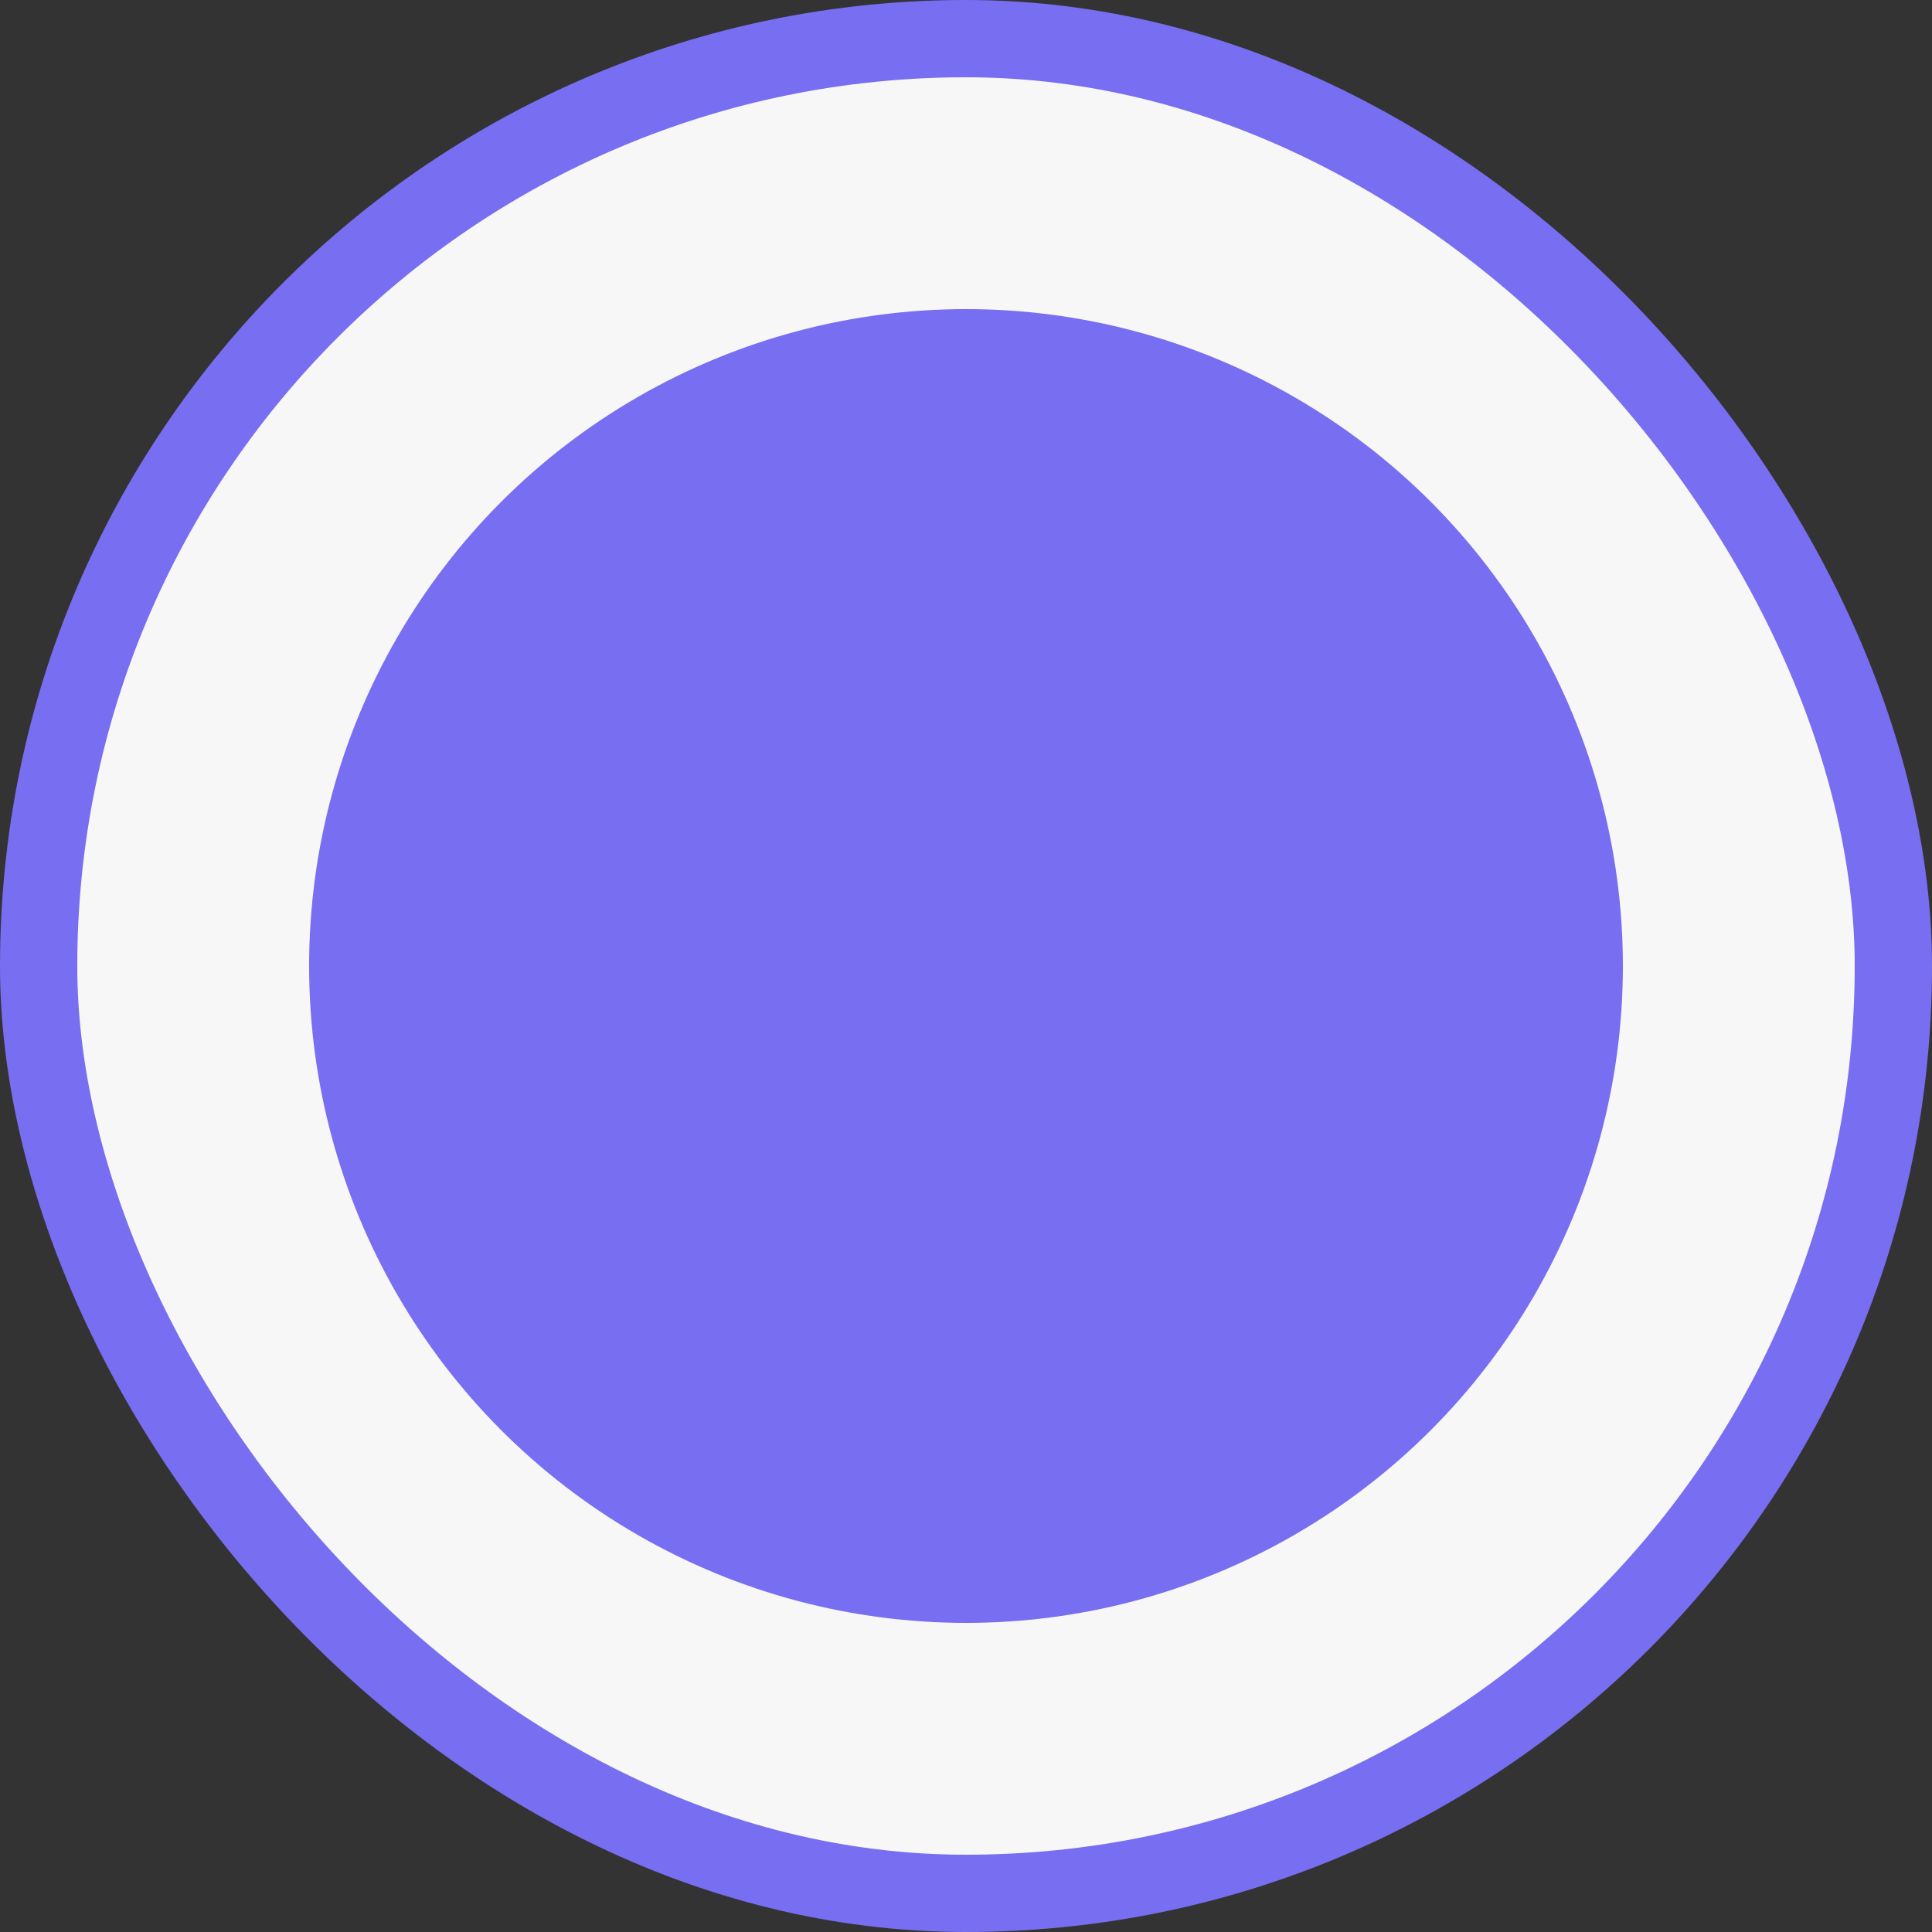
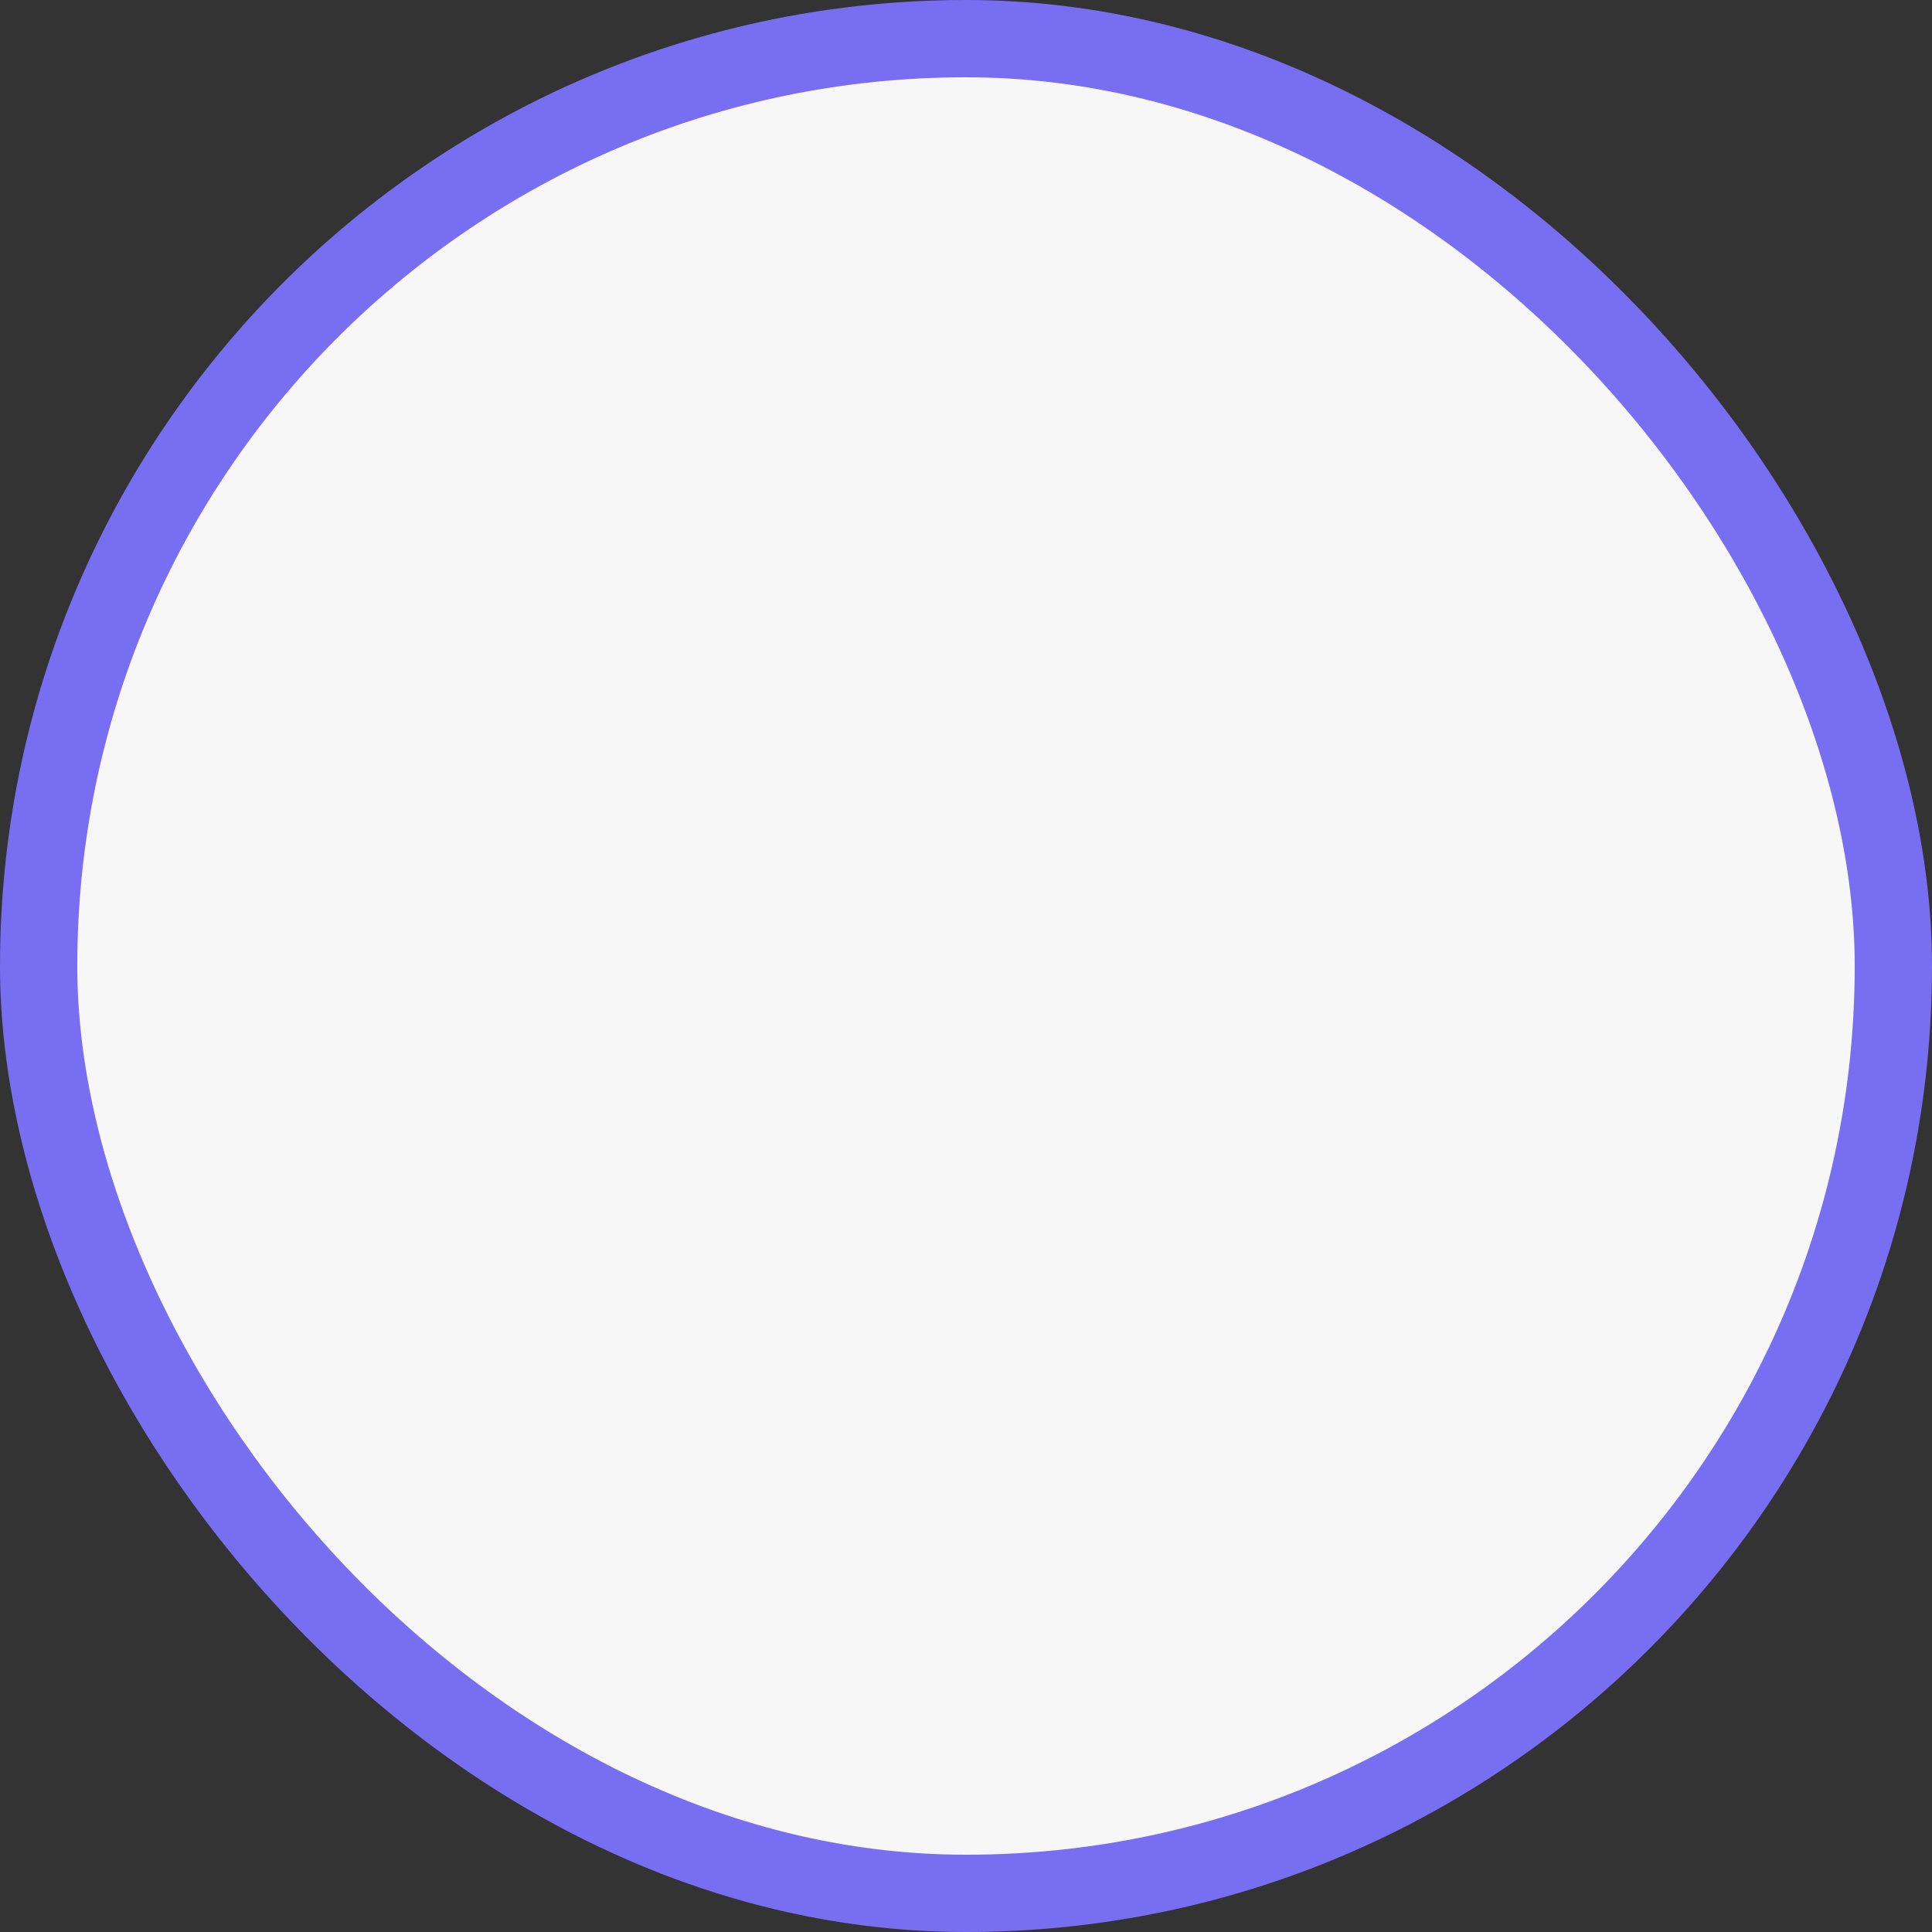
<svg xmlns="http://www.w3.org/2000/svg" width="50" height="50" viewBox="0 0 50 50" fill="none">
  <rect x="0" y="0" width="50" height="50" fill="#333333" stroke="none" />
  <rect x="1" y="1" width="48" height="48" rx="24" fill="#F7F7F7" />
  <rect x="1" y="1" width="48" height="48" rx="24" stroke="#786EF1" stroke-width="2" />
-   <circle cx="25" cy="25" r="17" fill="#786EF1" />
</svg>